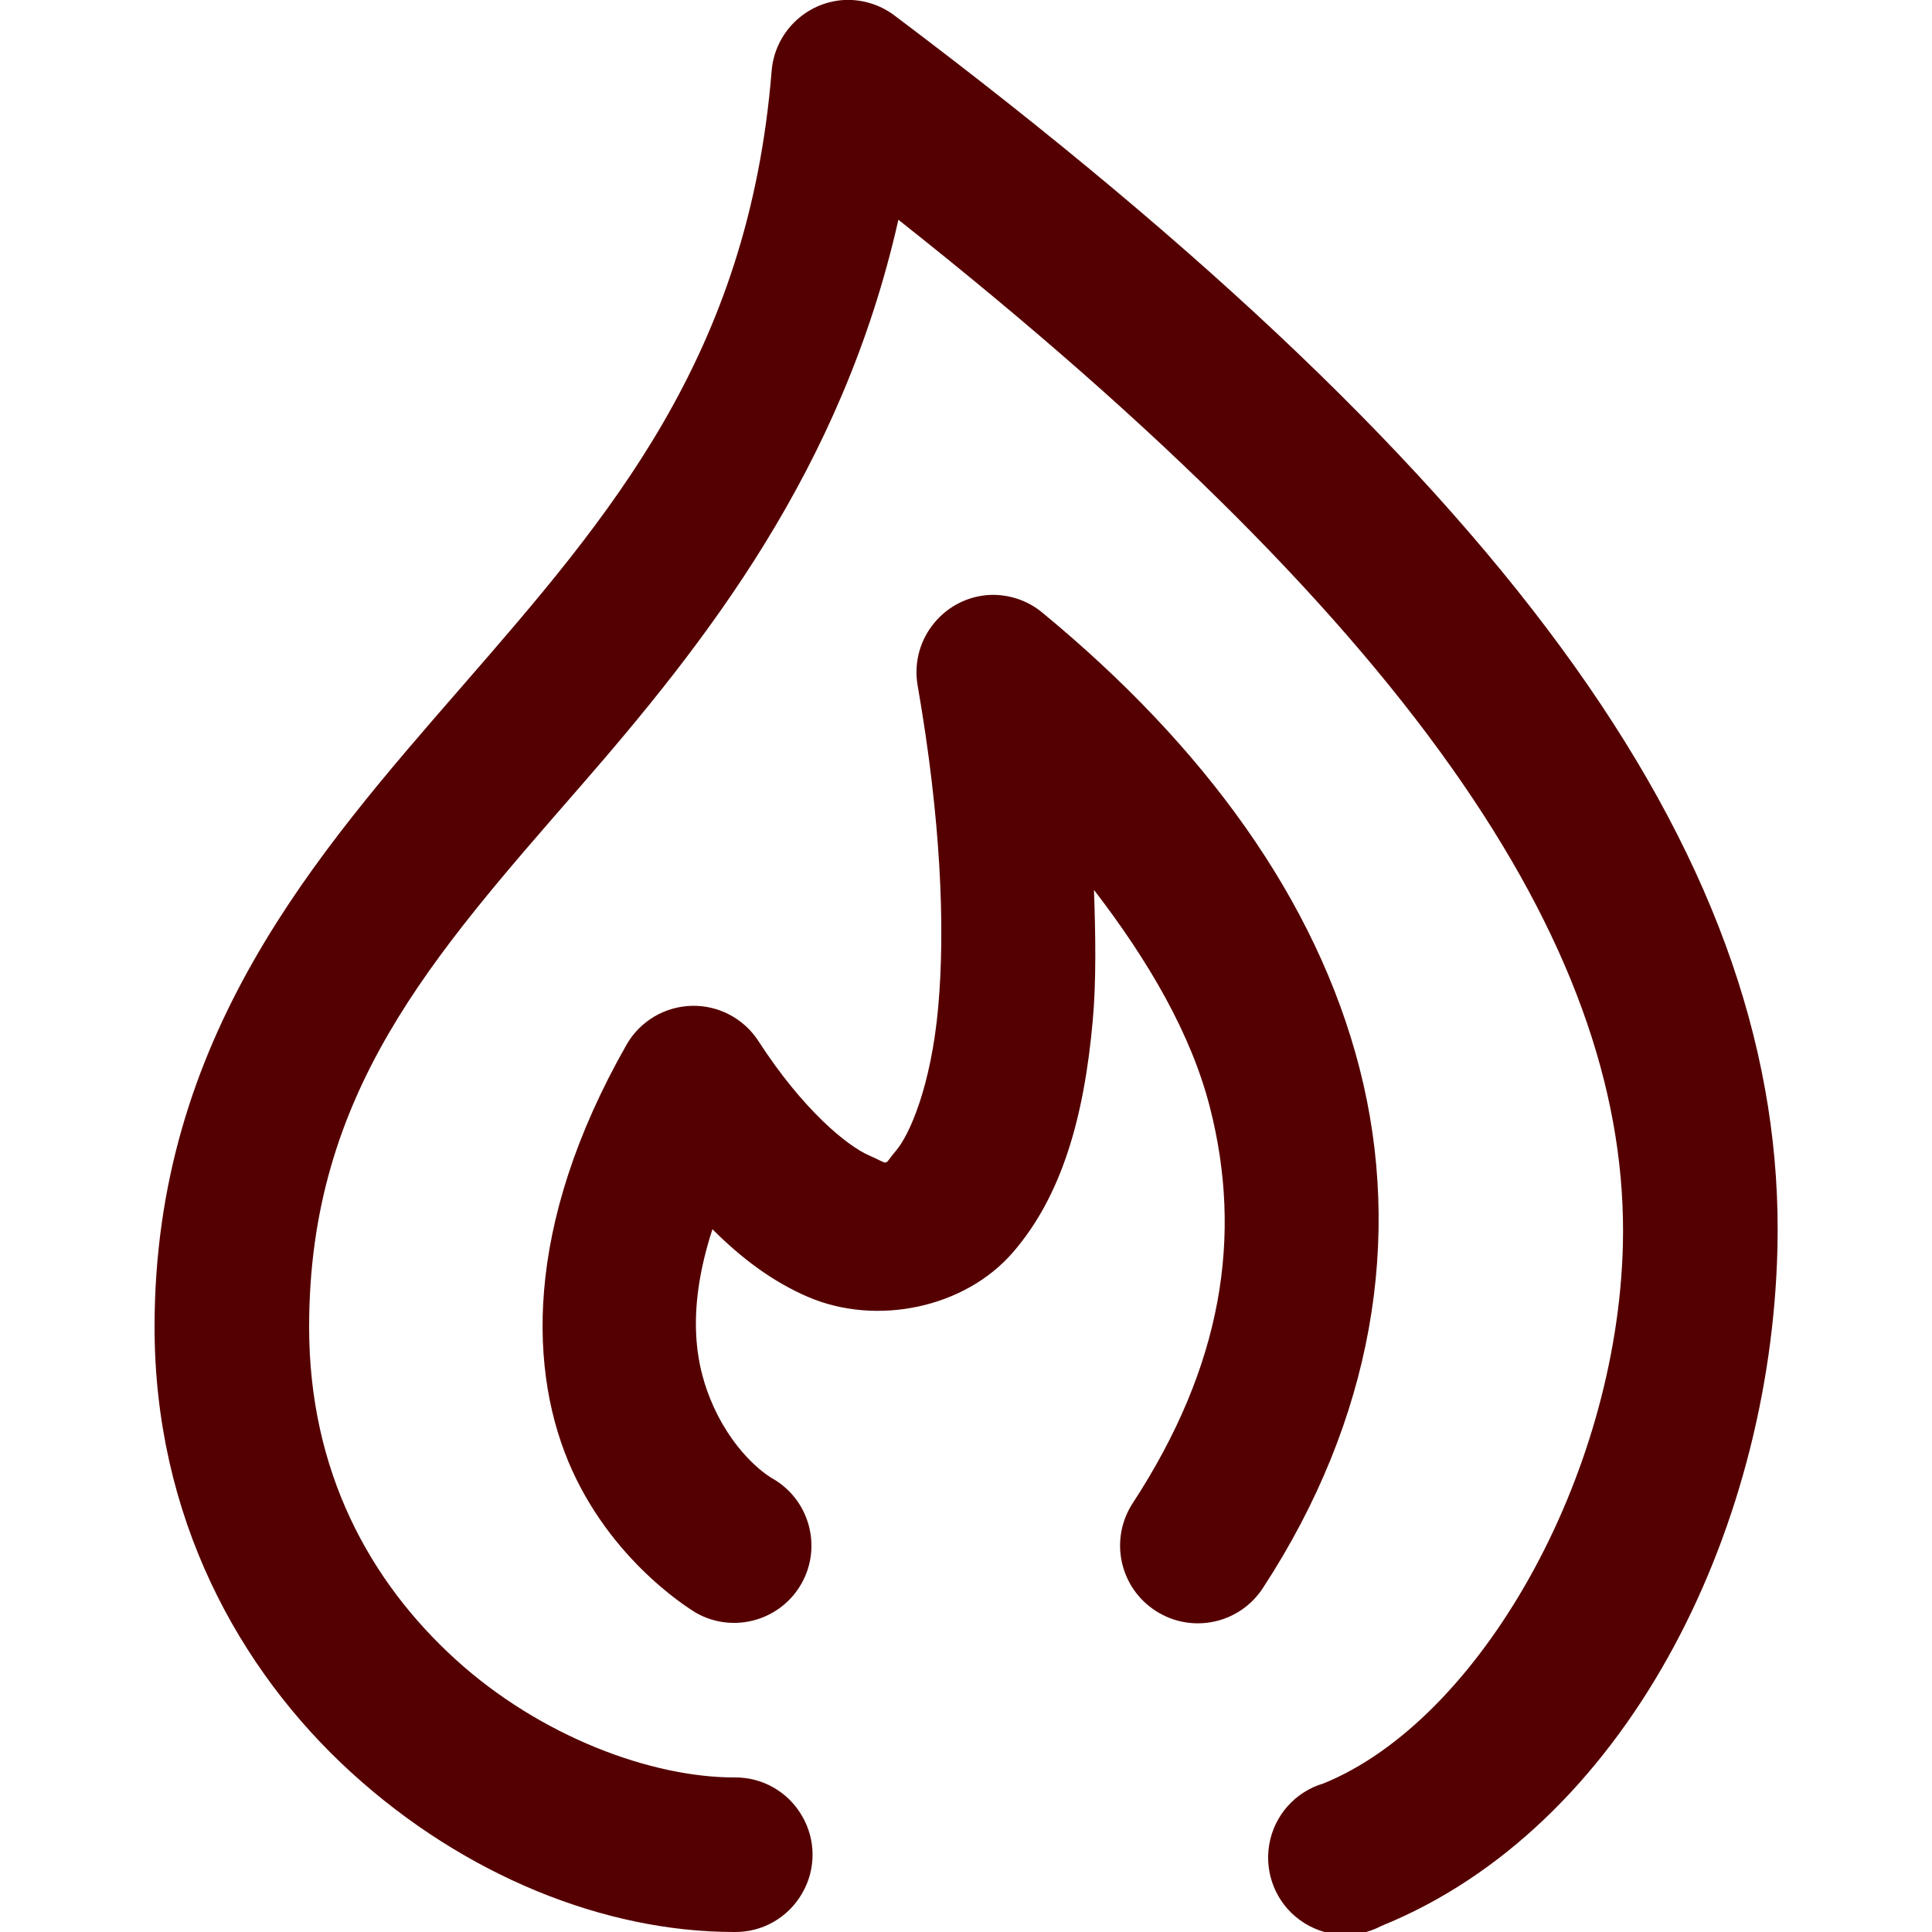
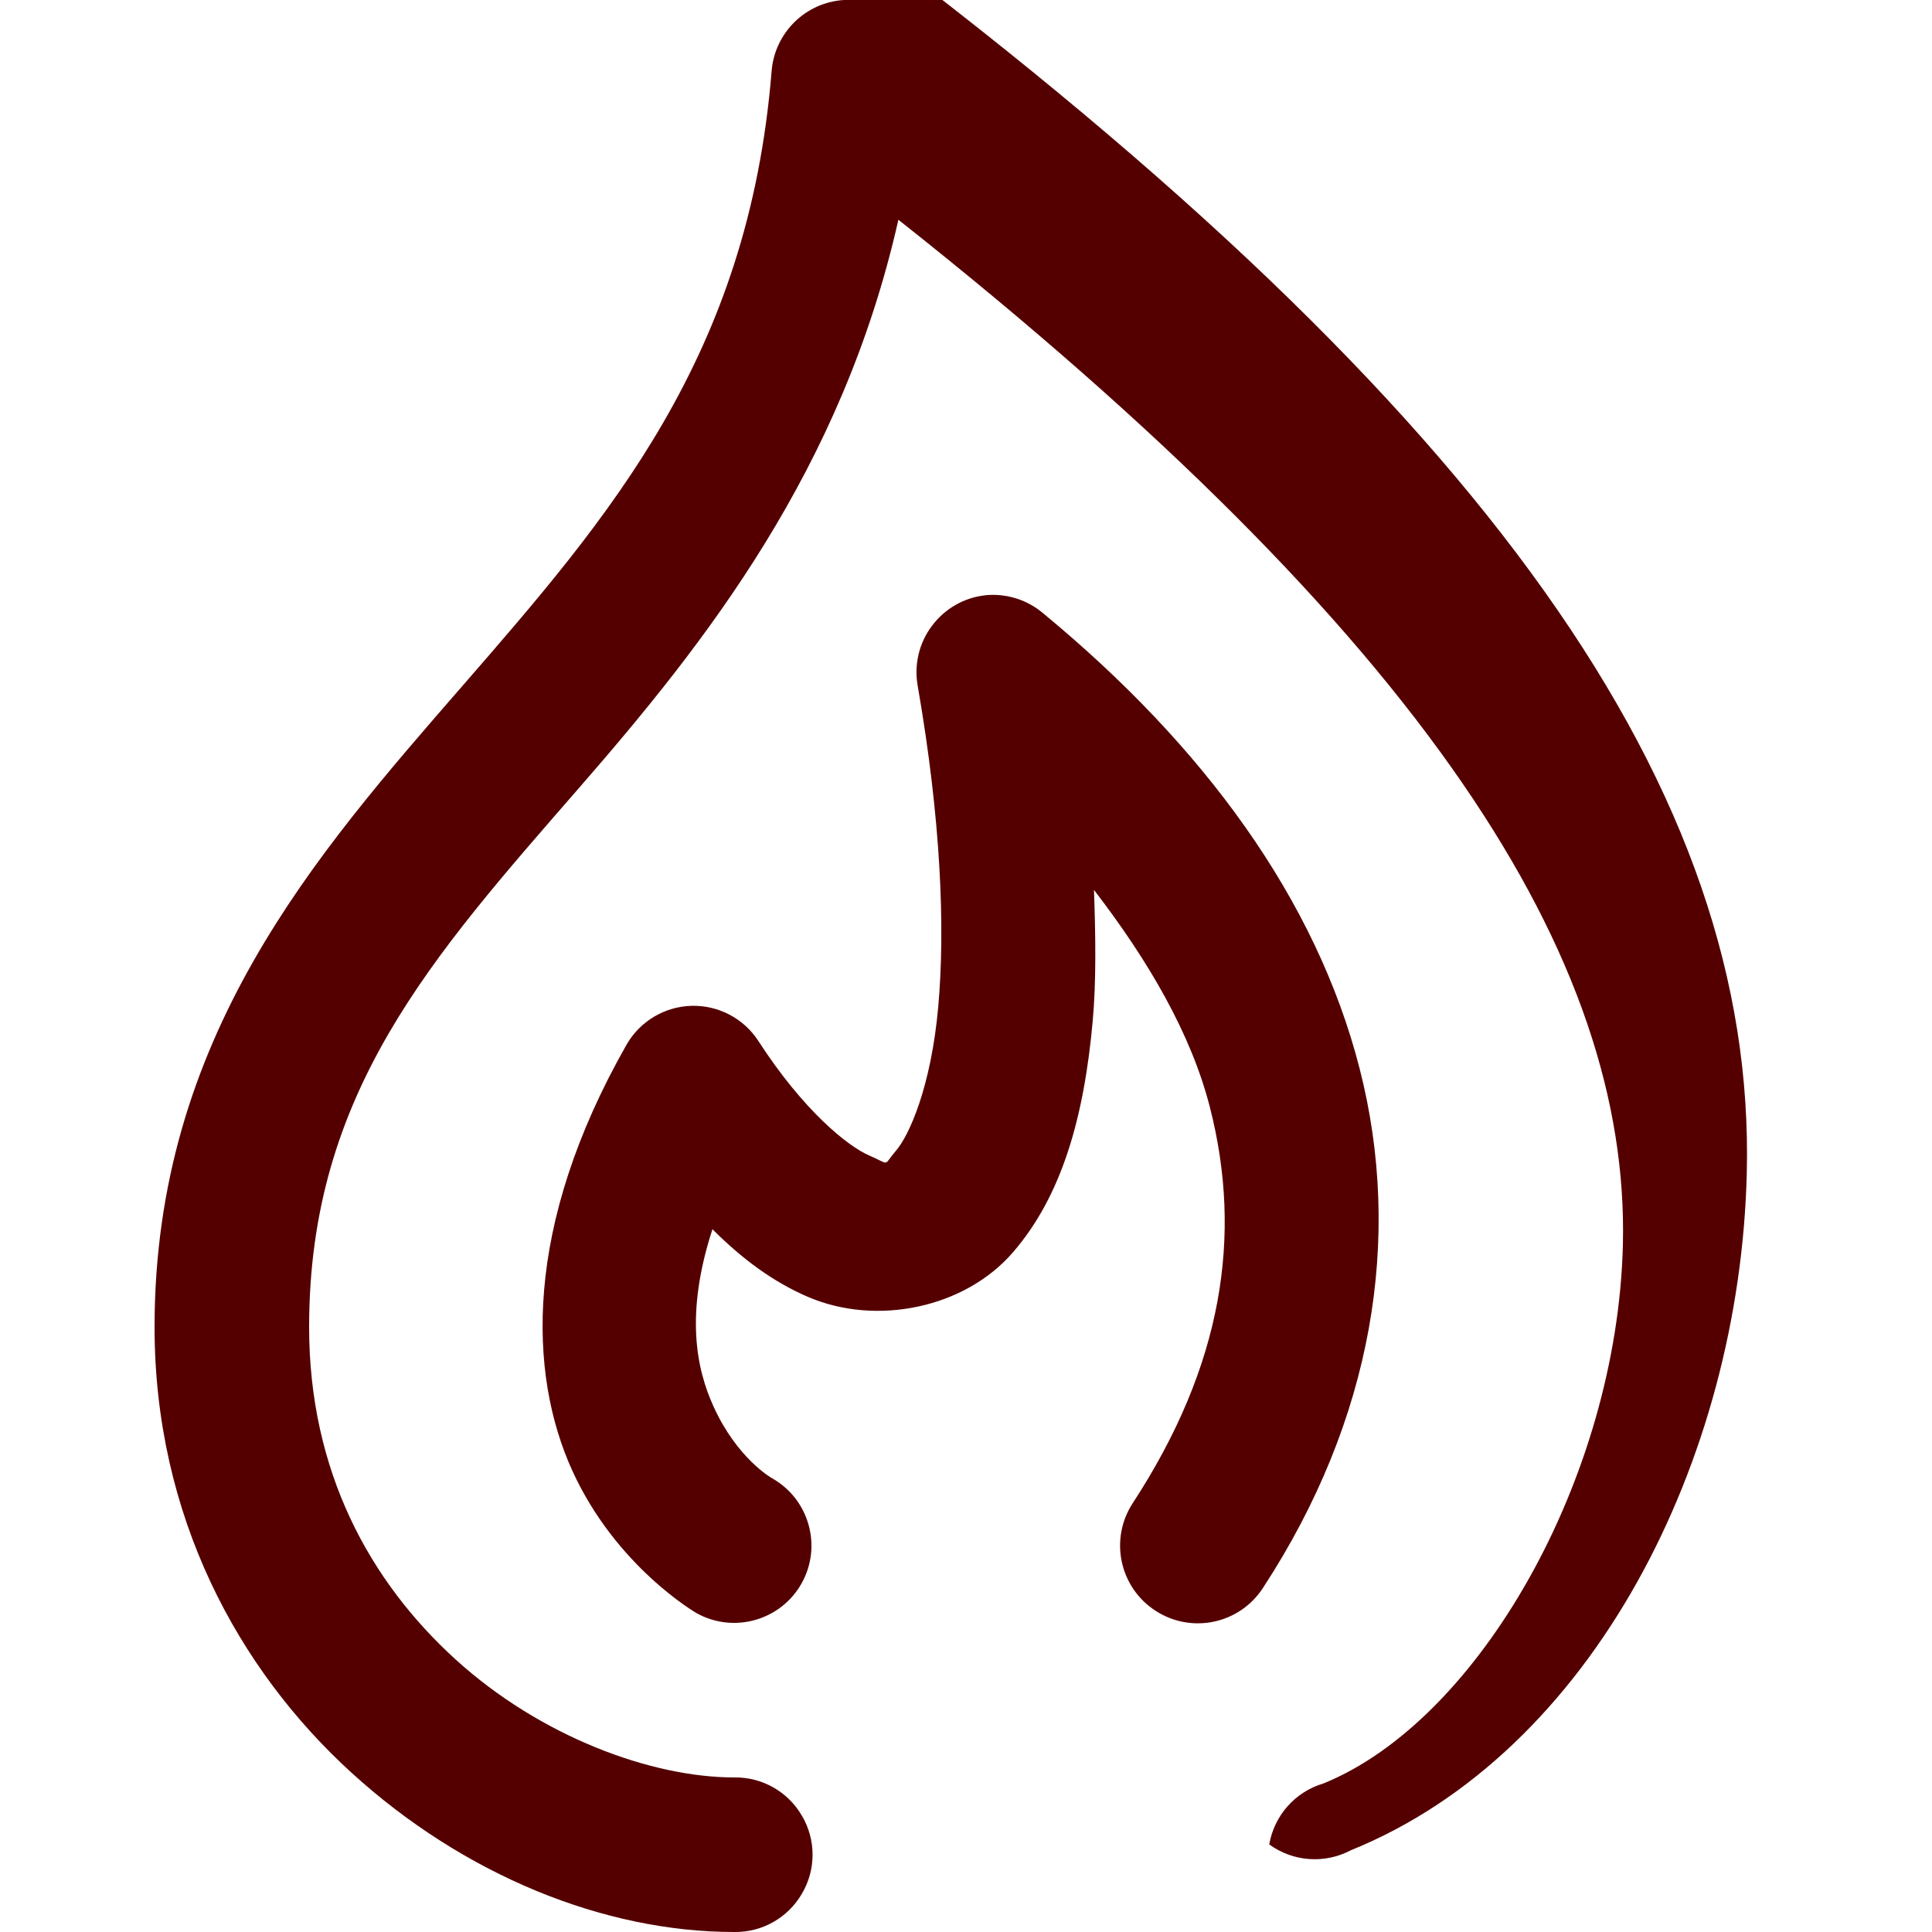
<svg xmlns="http://www.w3.org/2000/svg" viewBox="0,0,256,256" width="150px" height="150px" fill-rule="nonzero">
  <g fill="#550000" fill-rule="nonzero" stroke="none" stroke-width="1" stroke-linecap="butt" stroke-linejoin="miter" stroke-miterlimit="10" stroke-dasharray="" stroke-dashoffset="0" font-family="none" font-weight="none" font-size="none" text-anchor="none" style="mix-blend-mode: normal">
    <g transform="scale(5.12,5.12)">
-       <path d="M21.844,0c-0.996,0.059 -1.797,0.848 -1.875,1.844c-0.598,7.379 -4.188,11.523 -8,15.906c-3.812,4.383 -7.969,9.098 -7.969,16.594c0,4.902 2.172,8.867 5.094,11.531c2.922,2.664 6.547,4.125 9.906,4.125c0.723,0.012 1.391,-0.367 1.754,-0.992c0.367,-0.621 0.367,-1.395 0,-2.016c-0.363,-0.625 -1.031,-1.004 -1.754,-0.992c-2.141,0 -5.016,-1.055 -7.219,-3.062c-2.203,-2.008 -3.781,-4.848 -3.781,-8.594c0,-6.055 3.164,-9.562 7,-13.969c3.258,-3.742 6.793,-8.215 8.25,-14.688c13.699,10.836 18.93,19.137 18.75,26.531c-0.148,6.031 -3.727,12.305 -7.75,13.938c-0.73,0.215 -1.273,0.828 -1.402,1.578c-0.129,0.754 0.18,1.512 0.793,1.957c0.617,0.449 1.434,0.508 2.109,0.152c6.266,-2.539 10.07,-10.105 10.25,-17.531c0.238,-9.82 -6.578,-19.668 -22.844,-31.906c-0.375,-0.285 -0.84,-0.43 -1.312,-0.406zM25.5,15.406c-0.551,0.059 -1.051,0.348 -1.383,0.793c-0.332,0.441 -0.465,1.004 -0.367,1.551c0.602,3.461 0.715,6.262 0.531,8.312c-0.184,2.051 -0.746,3.316 -1.094,3.719c-0.348,0.402 -0.125,0.367 -0.688,0.125c-0.562,-0.242 -1.707,-1.164 -2.875,-2.969c-0.379,-0.582 -1.035,-0.926 -1.73,-0.906c-0.695,0.02 -1.328,0.398 -1.676,1c-2.684,4.715 -2.543,8.535 -1.406,11.031c1.137,2.496 3.219,3.688 3.219,3.688c0.965,0.535 2.184,0.184 2.719,-0.781c0.535,-0.965 0.184,-2.184 -0.781,-2.719c0,0 -0.891,-0.504 -1.5,-1.844c-0.445,-0.973 -0.746,-2.395 -0.031,-4.594c0.773,0.773 1.57,1.363 2.469,1.75c1.766,0.762 4.059,0.297 5.312,-1.156c1.254,-1.453 1.836,-3.469 2.062,-6c0.09,-1.012 0.074,-2.176 0.031,-3.375c1.418,1.844 2.516,3.73 3,5.625c0.852,3.328 0.328,6.688 -2,10.25c-0.605,0.934 -0.34,2.176 0.594,2.781c0.934,0.605 2.176,0.34 2.781,-0.594c2.844,-4.352 3.621,-9.059 2.5,-13.438c-1.121,-4.379 -4.035,-8.355 -8.188,-11.781c-0.414,-0.355 -0.957,-0.523 -1.5,-0.469z" />
+       <path d="M21.844,0c-0.996,0.059 -1.797,0.848 -1.875,1.844c-0.598,7.379 -4.188,11.523 -8,15.906c-3.812,4.383 -7.969,9.098 -7.969,16.594c0,4.902 2.172,8.867 5.094,11.531c2.922,2.664 6.547,4.125 9.906,4.125c0.723,0.012 1.391,-0.367 1.754,-0.992c0.367,-0.621 0.367,-1.395 0,-2.016c-0.363,-0.625 -1.031,-1.004 -1.754,-0.992c-2.141,0 -5.016,-1.055 -7.219,-3.062c-2.203,-2.008 -3.781,-4.848 -3.781,-8.594c0,-6.055 3.164,-9.562 7,-13.969c3.258,-3.742 6.793,-8.215 8.25,-14.688c13.699,10.836 18.93,19.137 18.75,26.531c-0.148,6.031 -3.727,12.305 -7.75,13.938c-0.73,0.215 -1.273,0.828 -1.402,1.578c0.617,0.449 1.434,0.508 2.109,0.152c6.266,-2.539 10.07,-10.105 10.25,-17.531c0.238,-9.82 -6.578,-19.668 -22.844,-31.906c-0.375,-0.285 -0.84,-0.43 -1.312,-0.406zM25.5,15.406c-0.551,0.059 -1.051,0.348 -1.383,0.793c-0.332,0.441 -0.465,1.004 -0.367,1.551c0.602,3.461 0.715,6.262 0.531,8.312c-0.184,2.051 -0.746,3.316 -1.094,3.719c-0.348,0.402 -0.125,0.367 -0.688,0.125c-0.562,-0.242 -1.707,-1.164 -2.875,-2.969c-0.379,-0.582 -1.035,-0.926 -1.73,-0.906c-0.695,0.02 -1.328,0.398 -1.676,1c-2.684,4.715 -2.543,8.535 -1.406,11.031c1.137,2.496 3.219,3.688 3.219,3.688c0.965,0.535 2.184,0.184 2.719,-0.781c0.535,-0.965 0.184,-2.184 -0.781,-2.719c0,0 -0.891,-0.504 -1.5,-1.844c-0.445,-0.973 -0.746,-2.395 -0.031,-4.594c0.773,0.773 1.57,1.363 2.469,1.75c1.766,0.762 4.059,0.297 5.312,-1.156c1.254,-1.453 1.836,-3.469 2.062,-6c0.09,-1.012 0.074,-2.176 0.031,-3.375c1.418,1.844 2.516,3.73 3,5.625c0.852,3.328 0.328,6.688 -2,10.25c-0.605,0.934 -0.34,2.176 0.594,2.781c0.934,0.605 2.176,0.34 2.781,-0.594c2.844,-4.352 3.621,-9.059 2.5,-13.438c-1.121,-4.379 -4.035,-8.355 -8.188,-11.781c-0.414,-0.355 -0.957,-0.523 -1.5,-0.469z" />
    </g>
  </g>
</svg>